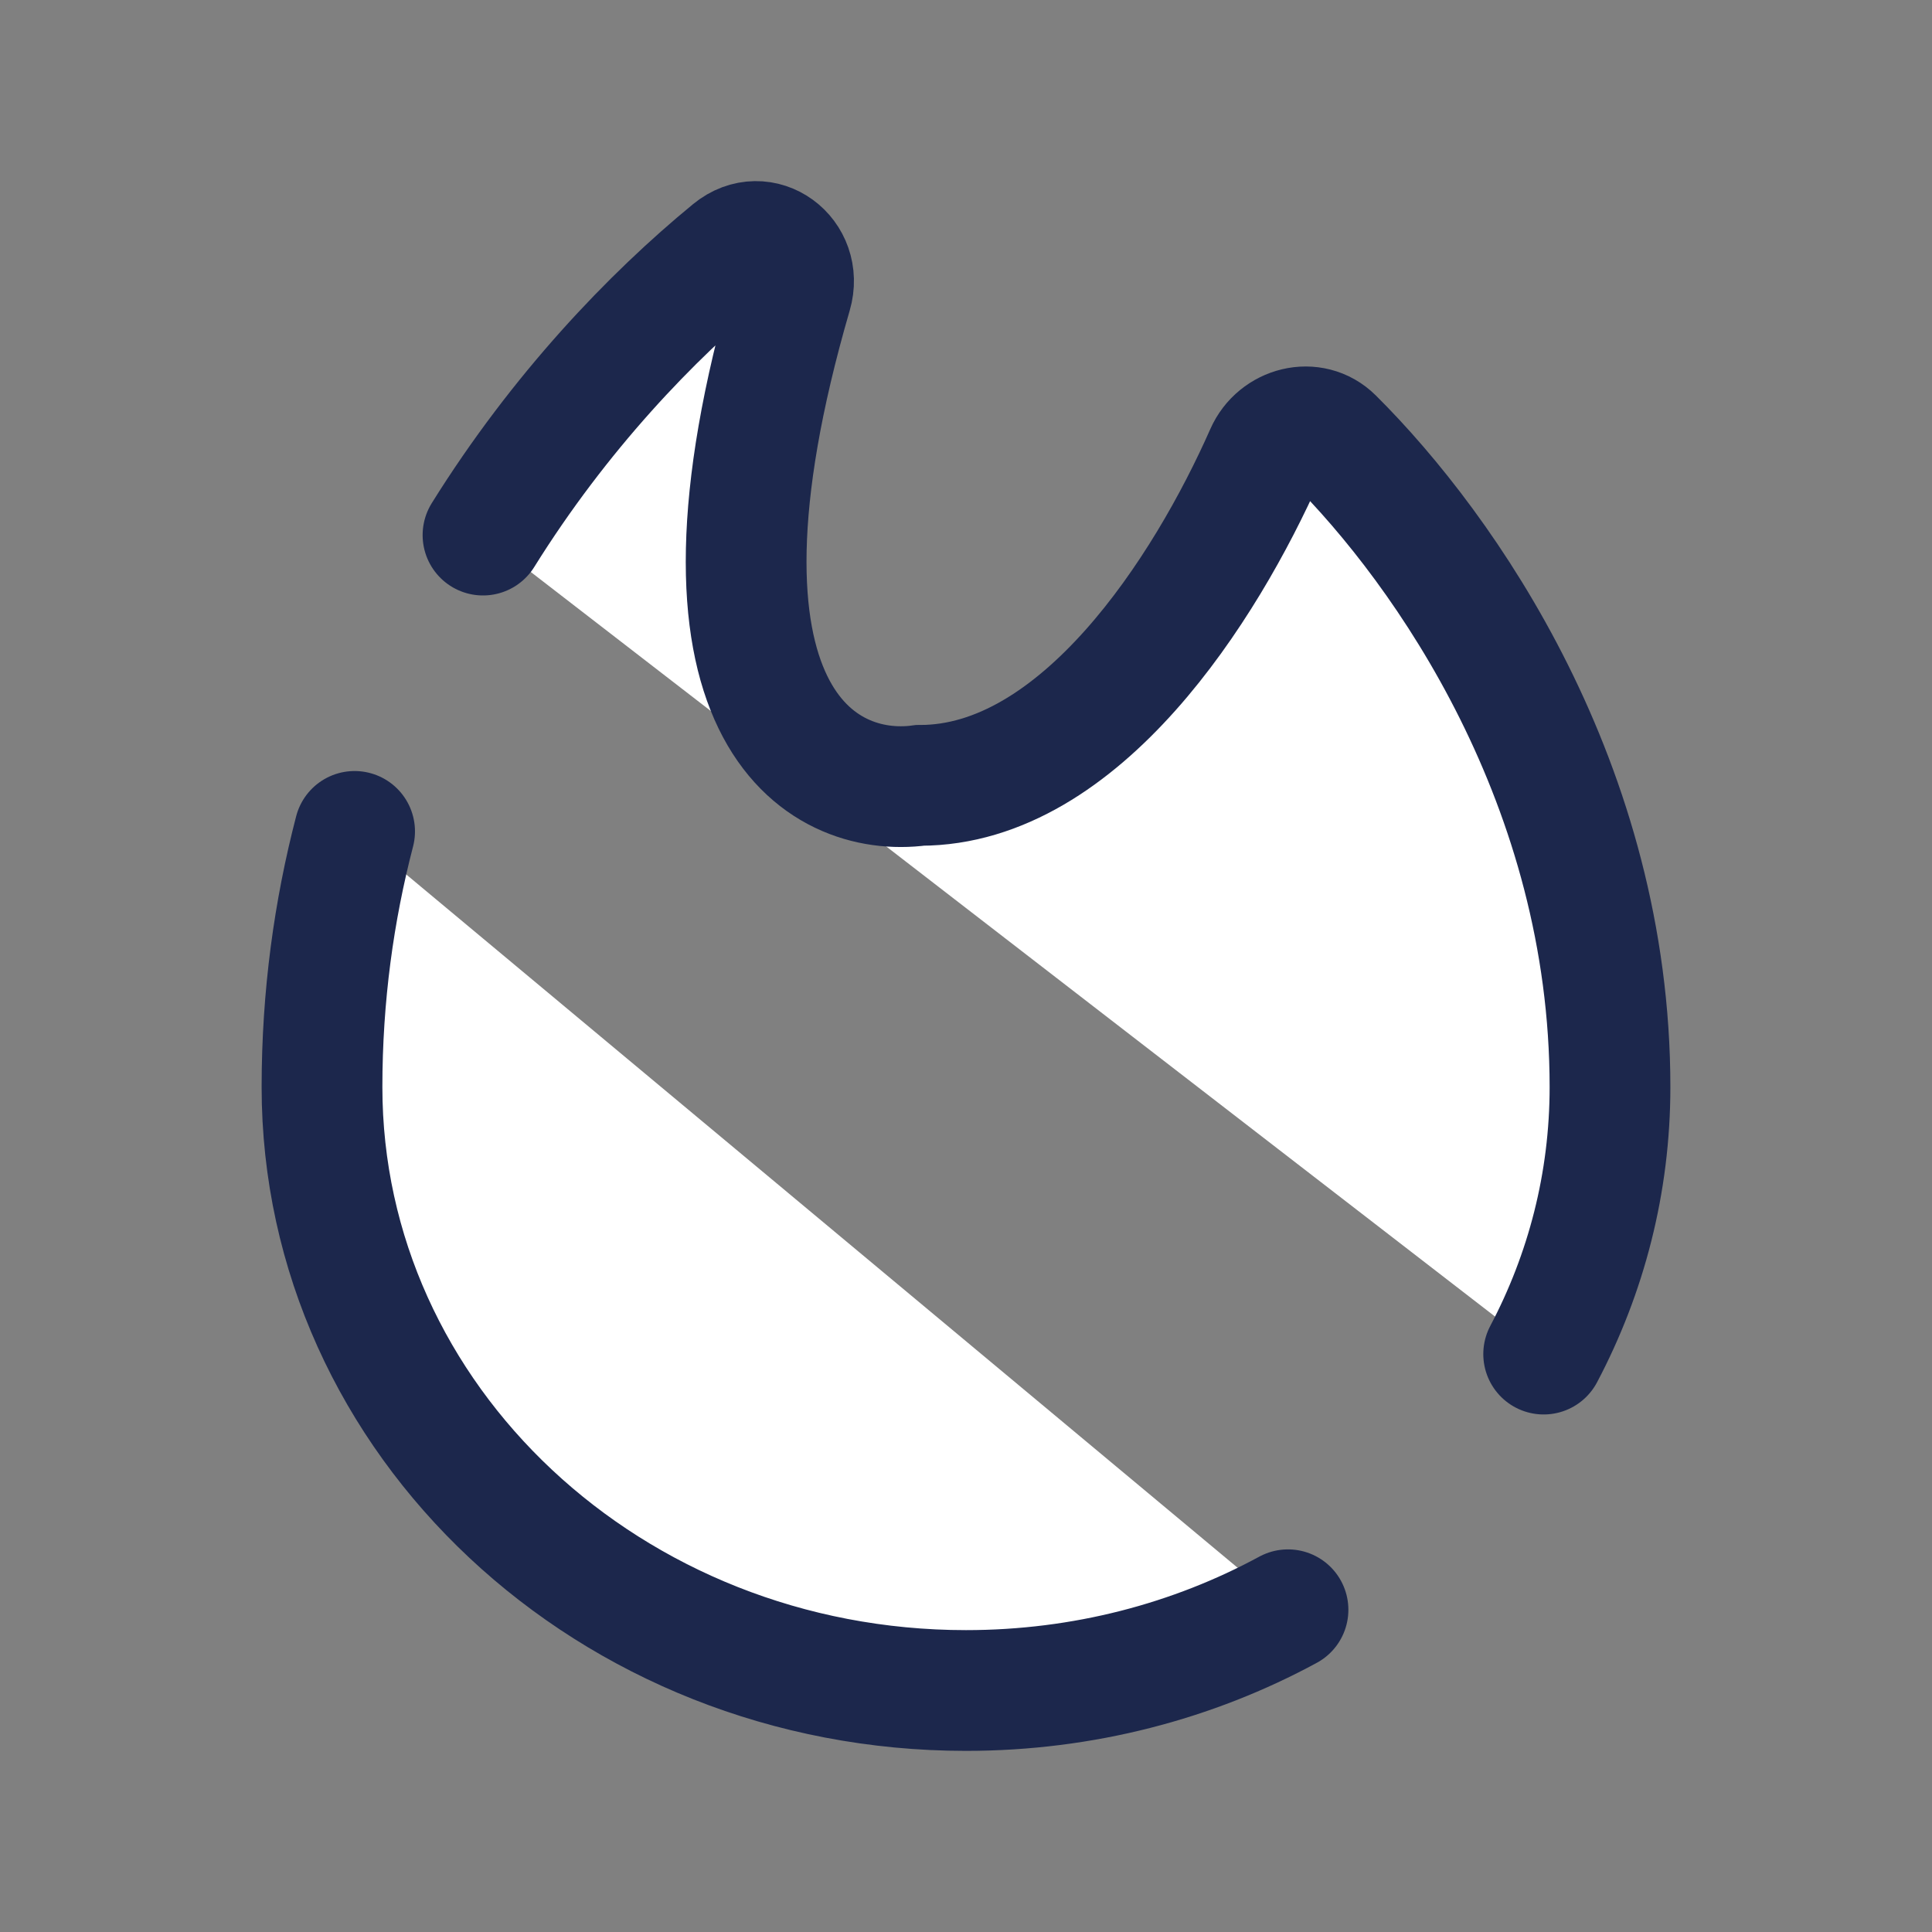
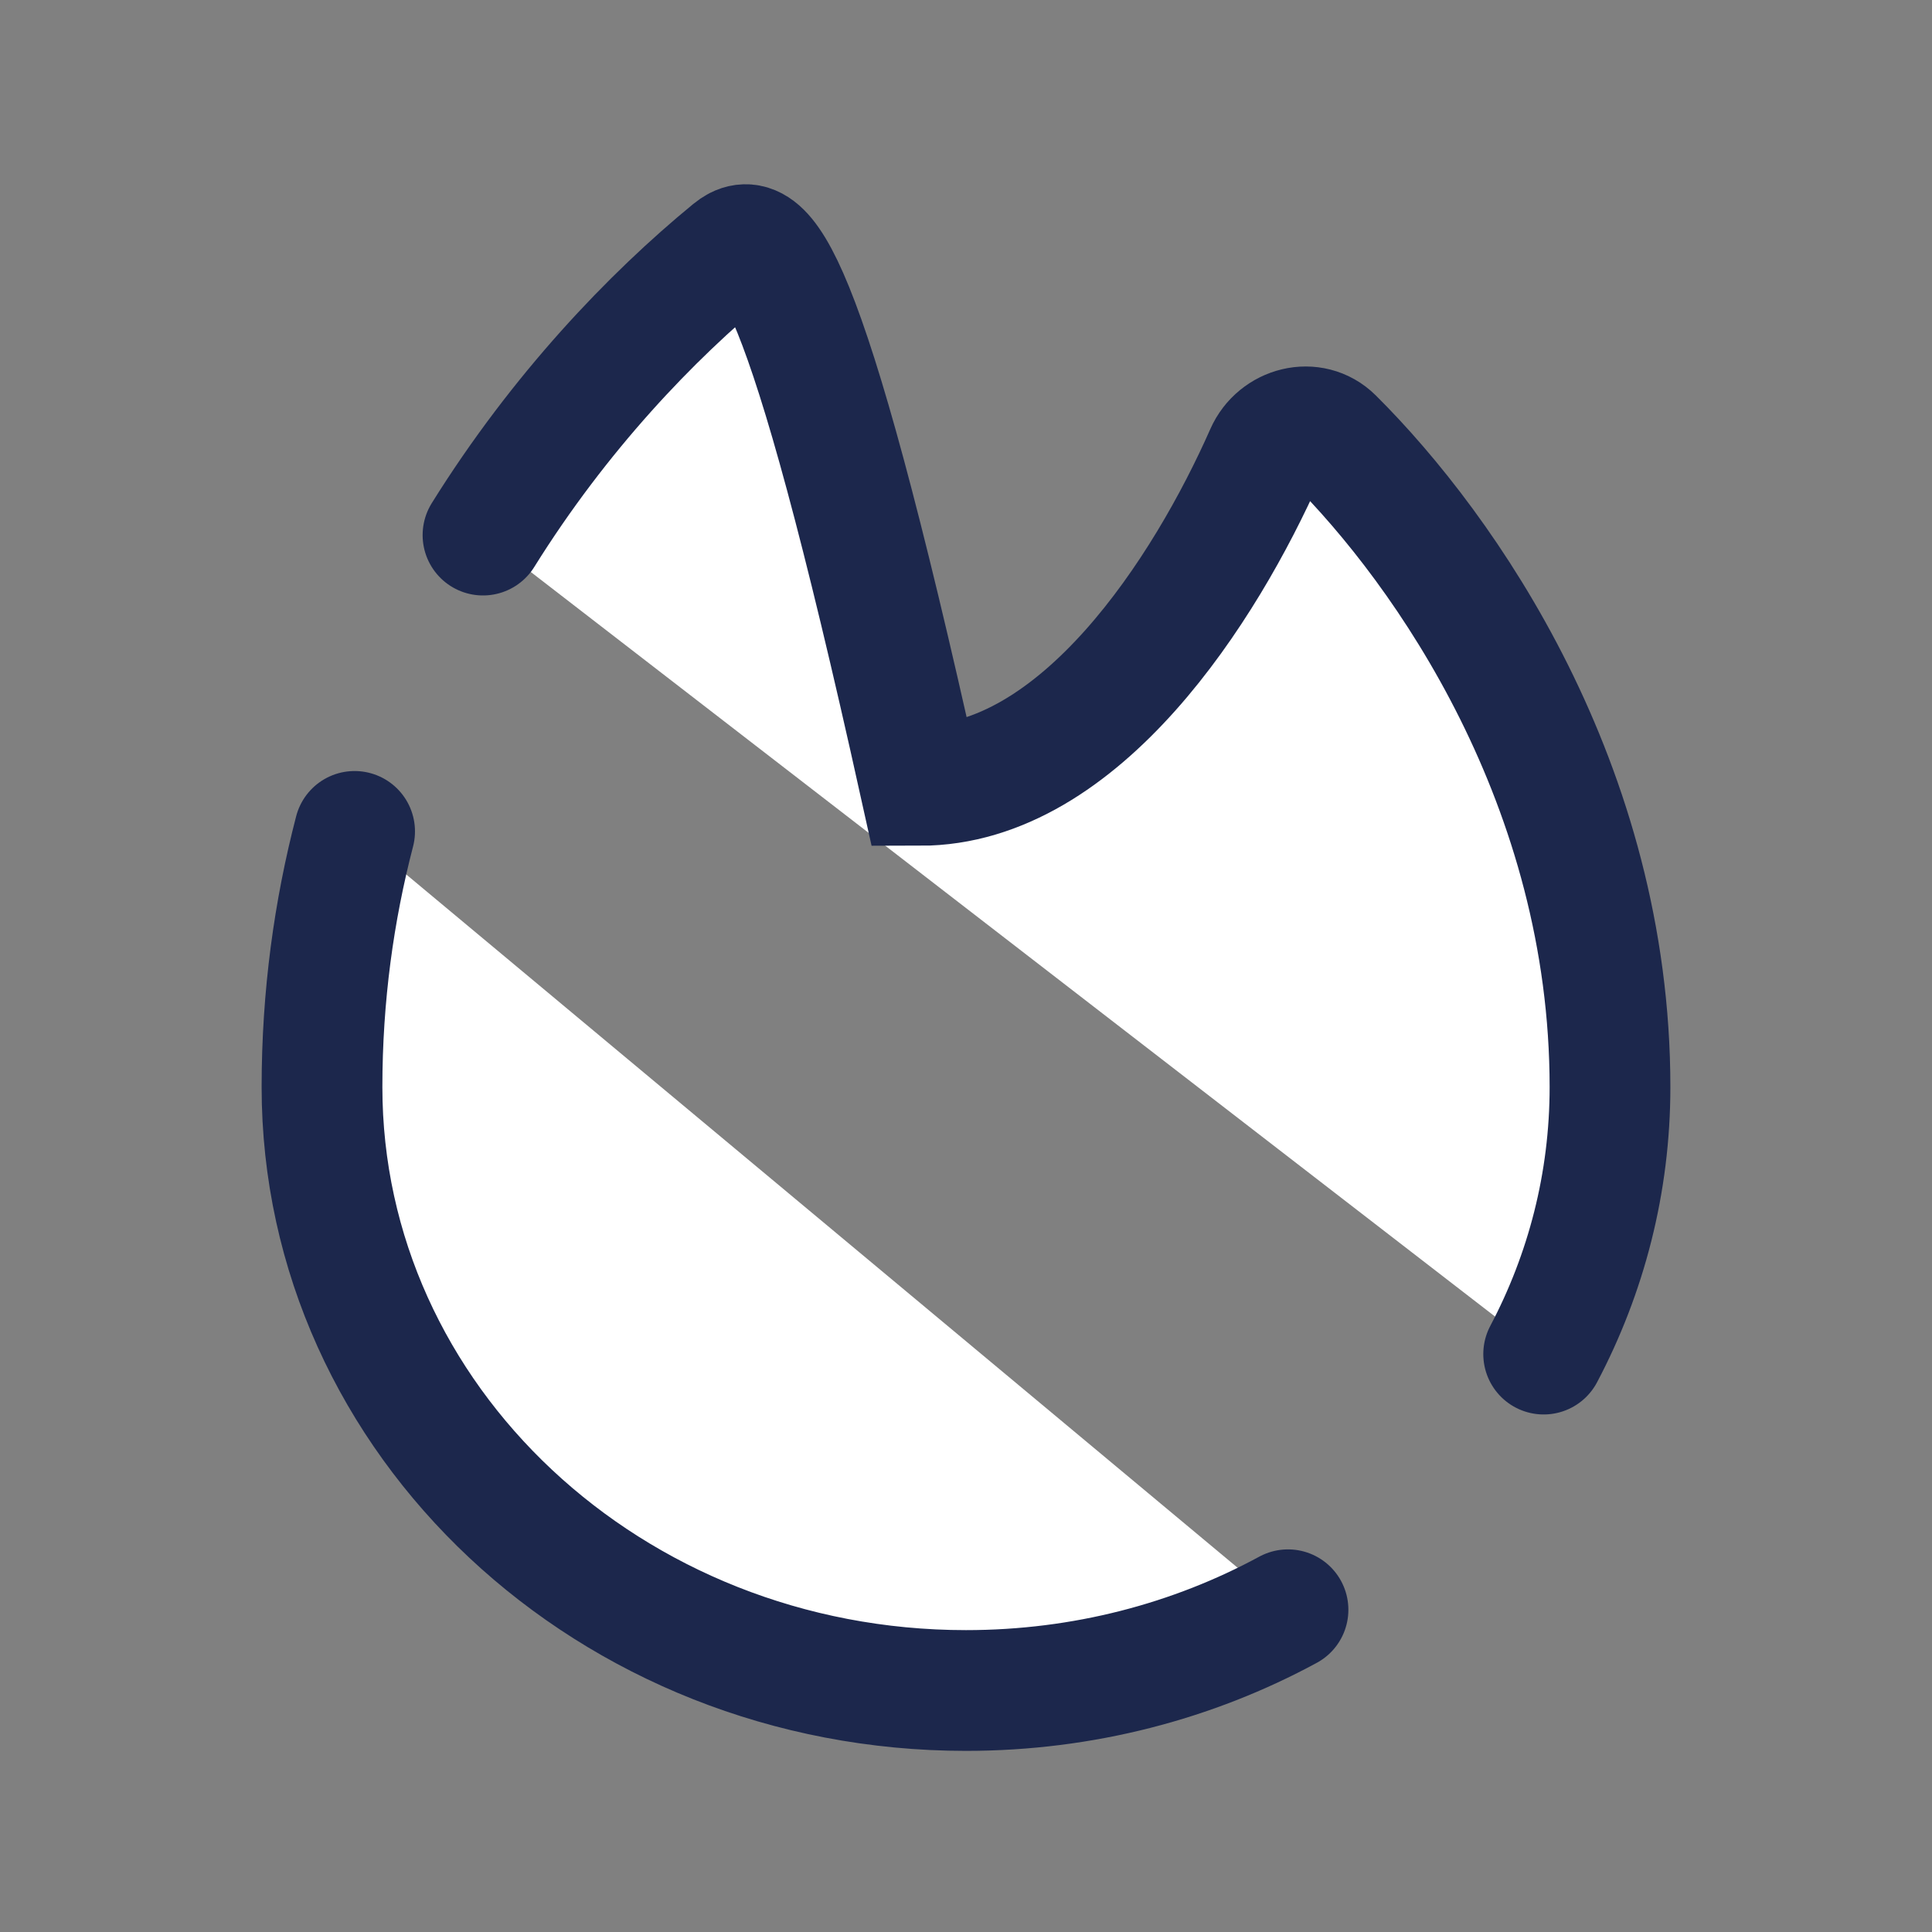
<svg xmlns="http://www.w3.org/2000/svg" width="800px" height="800px" viewBox="0 0 24 24" fill="#fff">
  <rect x="0" y="0" width="24" height="24" fill="#808080" stroke="none" />
-   <path d="M16 19.997C14.823 20.635 13.457 21 12 21C7.582 21 4 17.644 4 13.504C4 12.373 4.149 11.312 4.405 10.328M19.176 16.821C19.704 15.821 20 14.695 20 13.504C20 9.763 17.965 6.838 16.562 5.444C16.302 5.186 15.868 5.3 15.721 5.633C14.974 7.323 13.418 9.756 11.429 9.756C10.197 9.921 8.317 8.868 9.835 3.649C9.972 3.179 9.47 2.801 9.086 3.115C8.093 3.93 6.951 5.121 6 6.647" stroke="#1C274C" stroke-width="1.5" stroke-linecap="round" />
+   <path d="M16 19.997C14.823 20.635 13.457 21 12 21C7.582 21 4 17.644 4 13.504C4 12.373 4.149 11.312 4.405 10.328M19.176 16.821C19.704 15.821 20 14.695 20 13.504C20 9.763 17.965 6.838 16.562 5.444C16.302 5.186 15.868 5.3 15.721 5.633C14.974 7.323 13.418 9.756 11.429 9.756C9.972 3.179 9.47 2.801 9.086 3.115C8.093 3.93 6.951 5.121 6 6.647" stroke="#1C274C" stroke-width="1.5" stroke-linecap="round" />
</svg>